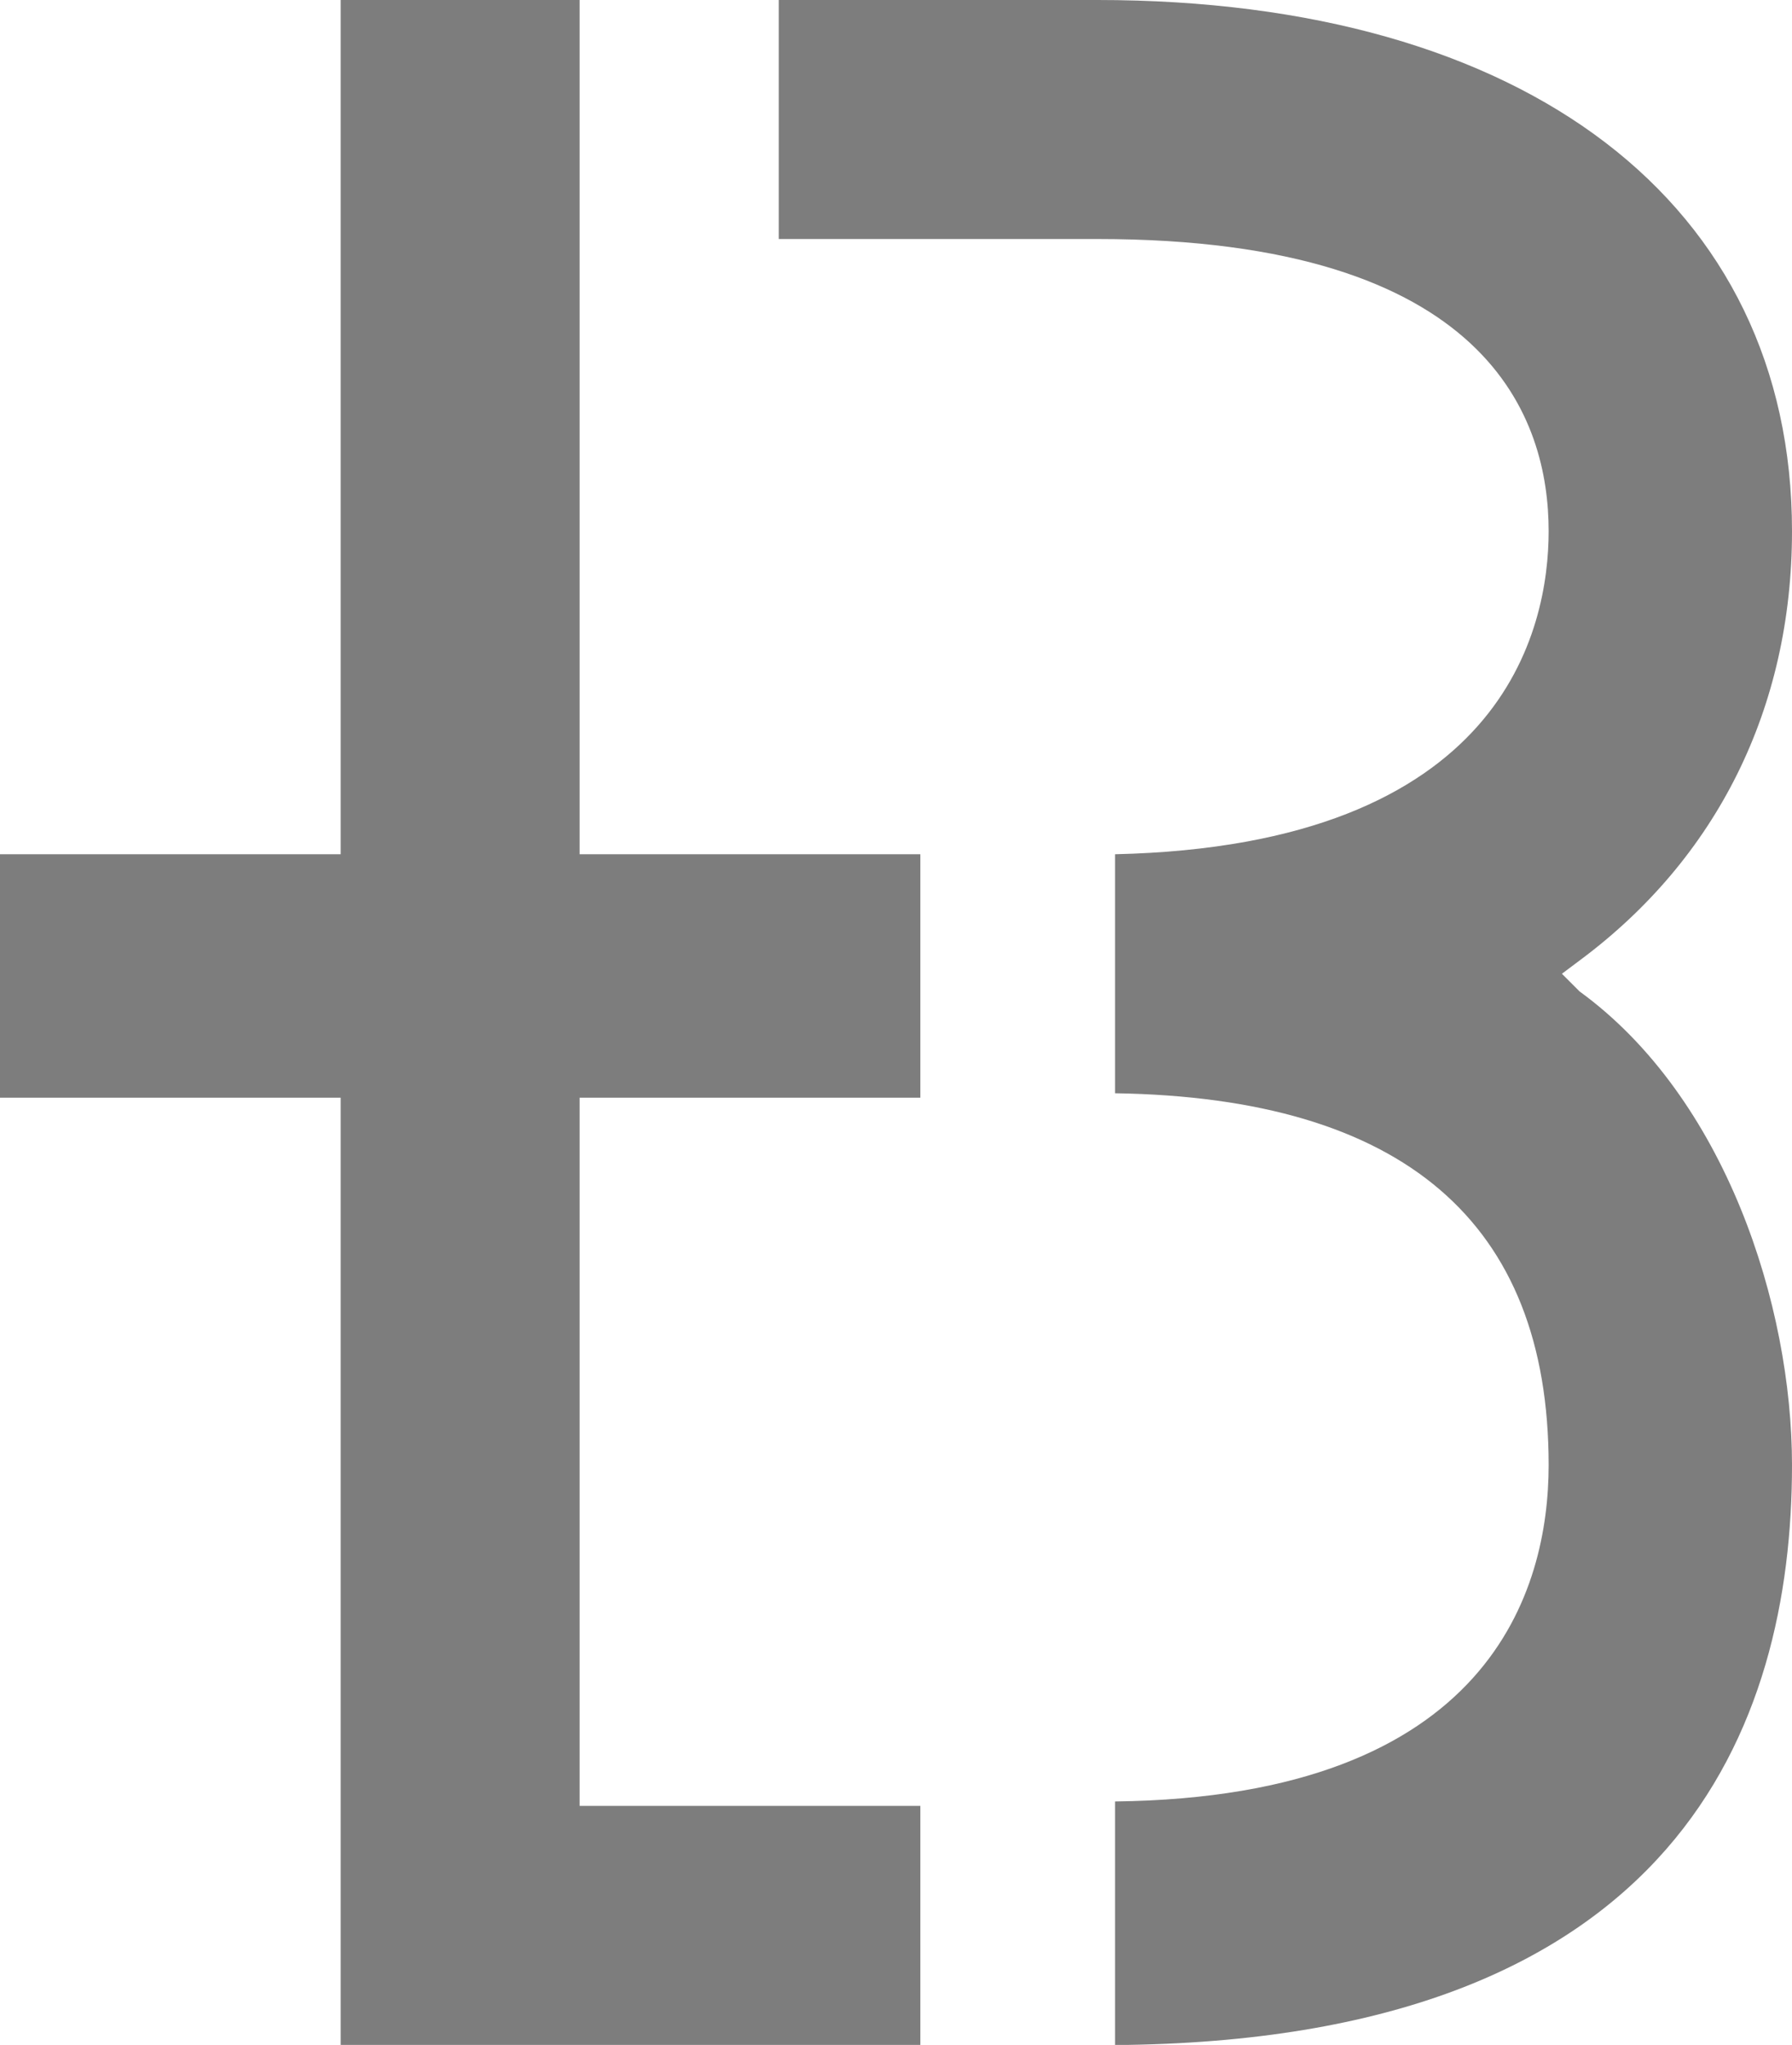
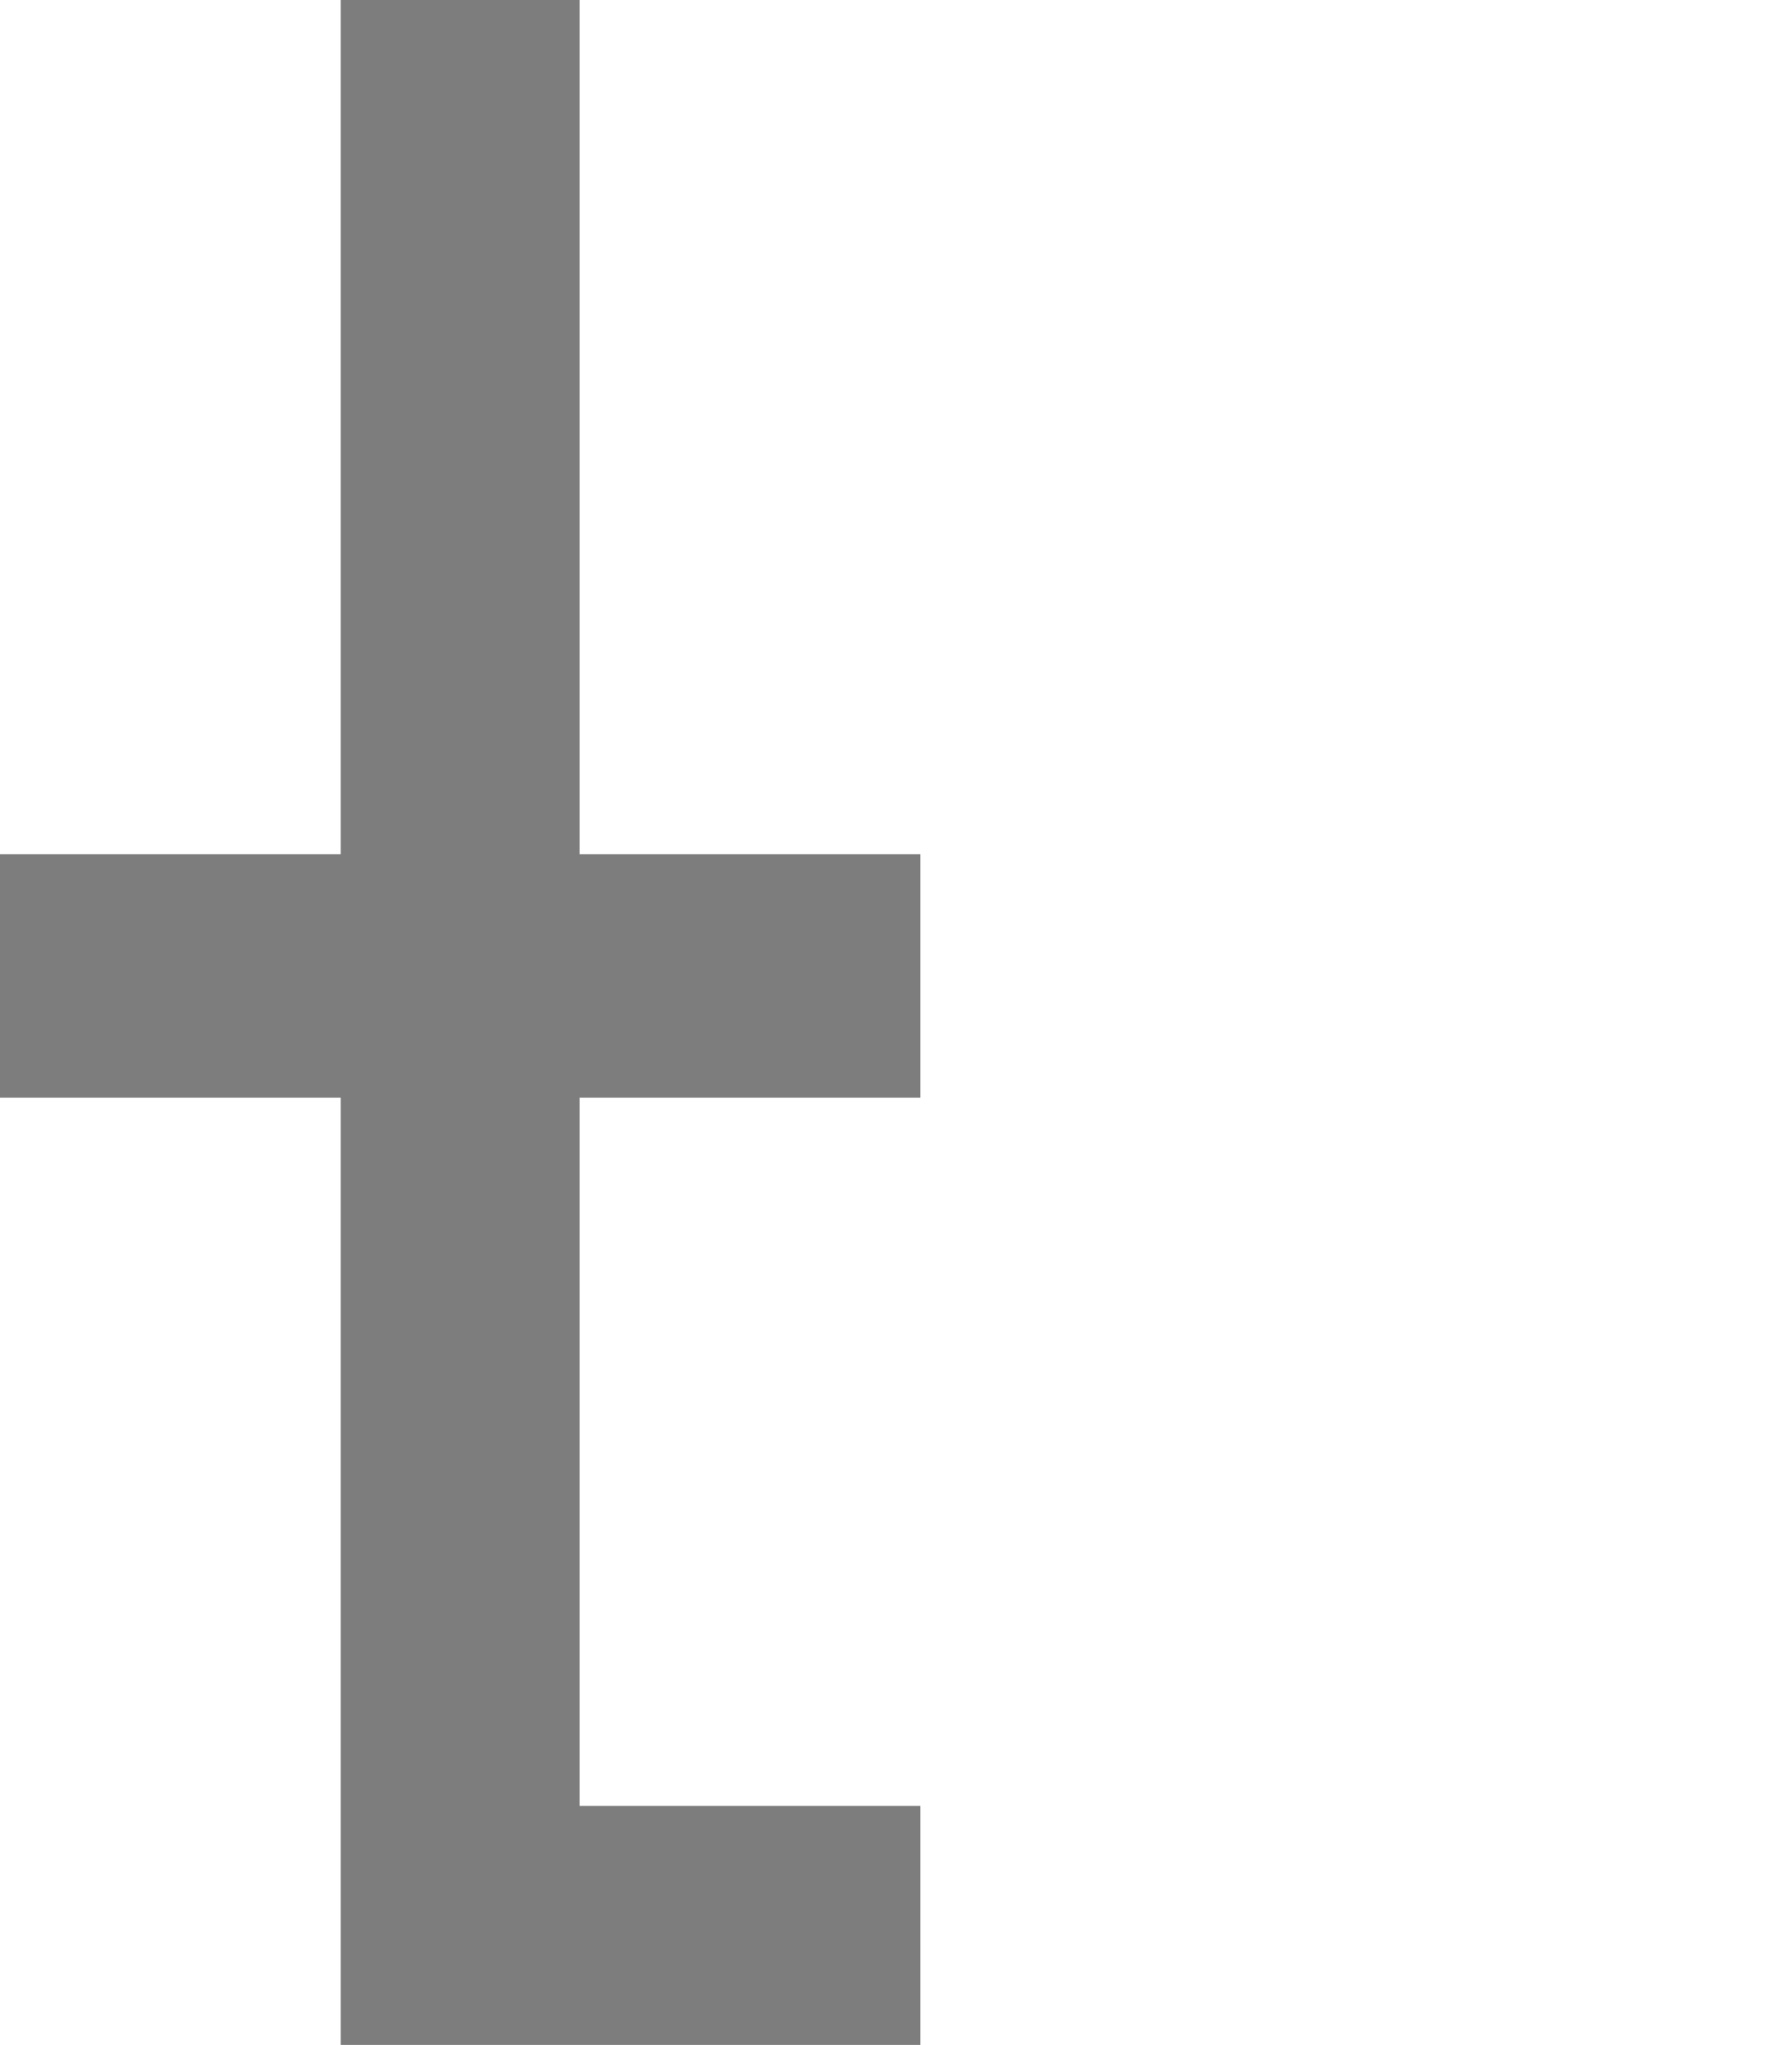
<svg xmlns="http://www.w3.org/2000/svg" version="1.1" id="レイヤー_1" x="0px" y="0px" width="40.5px" height="46.2px" viewBox="0 0 40.5 46.2" style="enable-background:new 0 0 40.5 46.2;" xml:space="preserve">
  <style type="text/css">
	.st0{fill:#7D7D7D;}
</style>
  <g>
    <polygon class="st0" points="20.8,40.8 20.4,40.8 13.1,40.8 13.1,24.8 20.8,24.8 20.8,19.3 13.1,19.3 13.1,0 7.7,0 7.7,19.3    0,19.3 0,24.8 7.7,24.8 7.7,46.2 20.4,46.2 20.8,46.2  " />
-     <path class="st0" d="M35.7,22.4L35.3,22l0.4-0.3c3.1-2.3,4.8-5.7,4.8-9.7c0-7.4-6-12-15.7-12h-7.2v5.4h7.2c8.9,0,10.2,4.1,10.2,6.6   c0,2.2-1,7.1-9.8,7.3v5.4c6.5,0.1,9.8,2.9,9.8,8.4c0,2.8-1.3,7.5-9.8,7.6v5.5h0.3v0c12.4-0.2,15-7.2,15-13.1   C40.5,29.5,39,24.8,35.7,22.4z" />
  </g>
</svg>